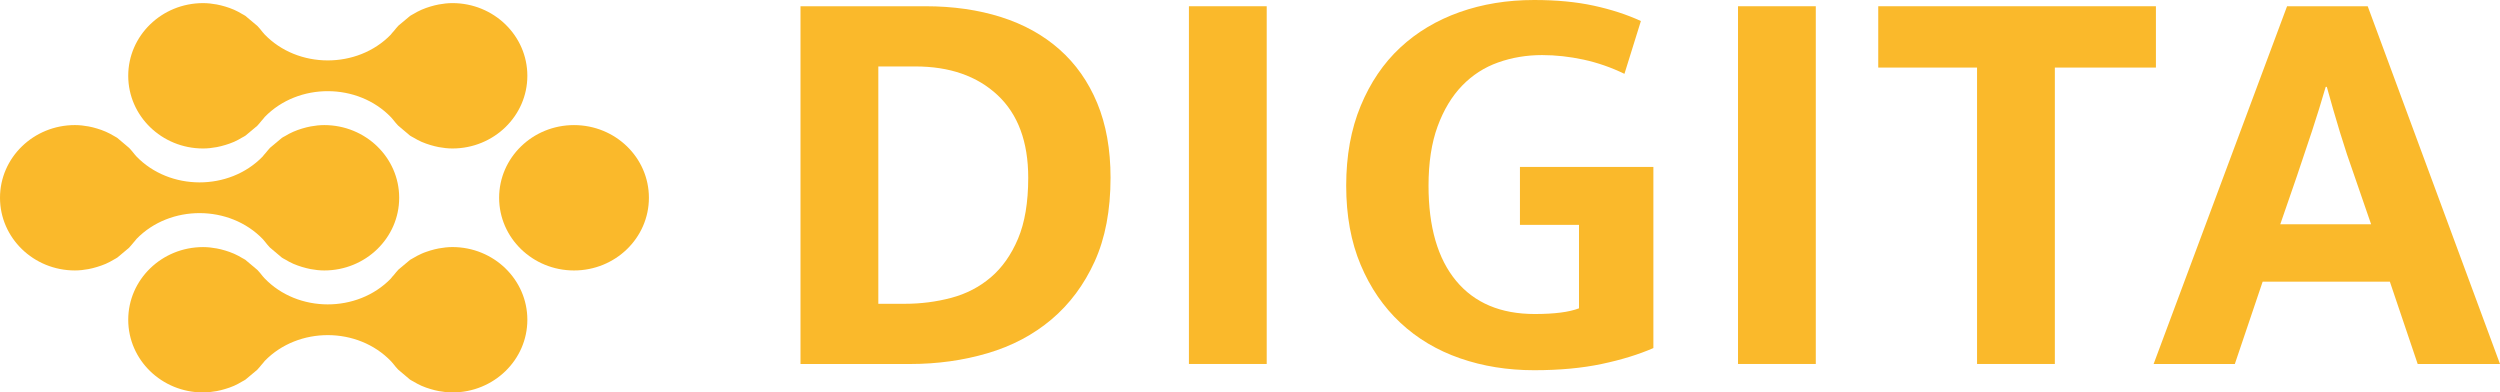
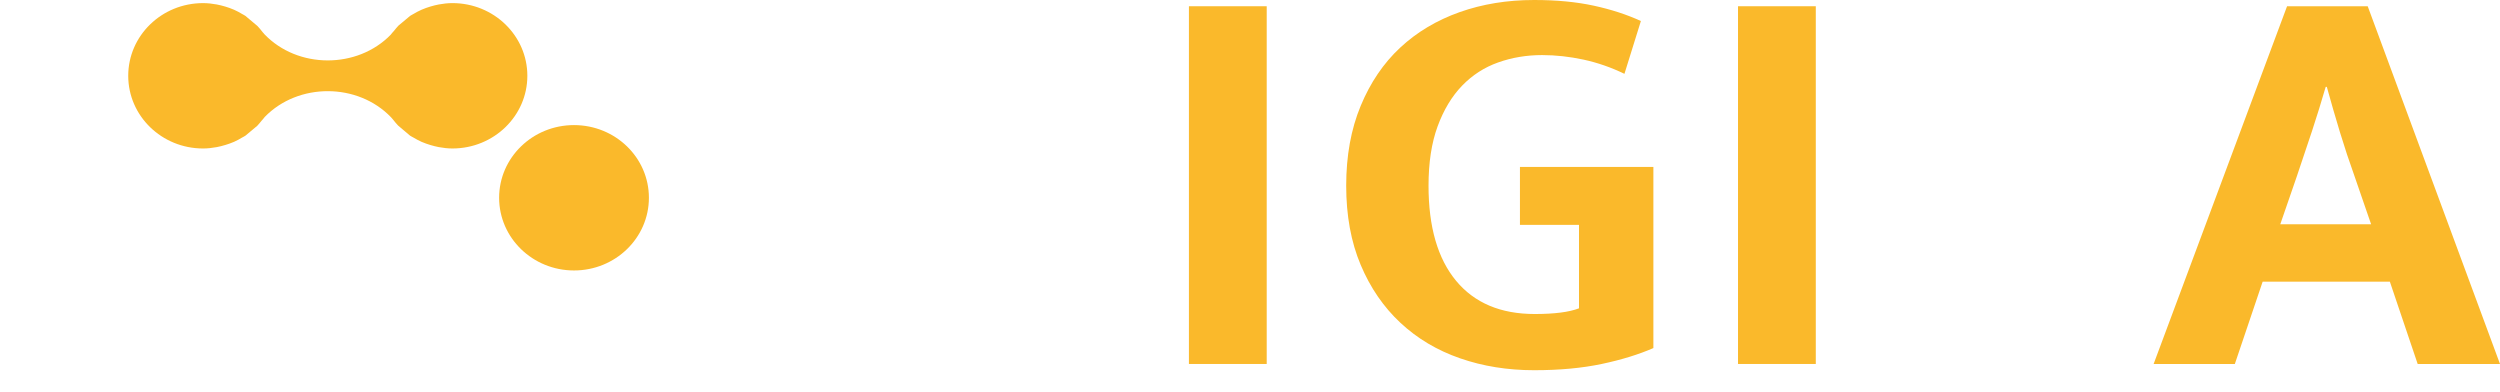
<svg xmlns="http://www.w3.org/2000/svg" version="1.1" id="Layer_1" x="0px" y="0px" viewBox="0 0 206.932 32.483" style="enable-background:new 0 0 206.932 32.483;" xml:space="preserve">
  <style type="text/css">
	.st0{fill:#FAB92B;}
</style>
  <path class="st0" d="M41.314,16.37c0-3.324,2.777-6.016,6.197-6.016c3.427,0,6.201,2.692,6.201,6.016  c0,3.324-2.774,6.017-6.201,6.017C44.091,22.386,41.314,19.693,41.314,16.37z" />
-   <path class="st0" d="M6.201,22.386c0.387,0,0.758-0.045,1.125-0.112c0.118-0.023,0.233-0.049,0.352-0.079  c0.24-0.061,0.479-0.132,0.71-0.215c0.126-0.047,0.249-0.091,0.371-0.145c0.24-0.107,0.47-0.23,0.694-0.365  c0.08-0.047,0.171-0.09,0.251-0.146l0.009-0.005l0.975-0.816v-0.003c0.124-0.125,0.224-0.266,0.341-0.397  c0.092-0.113,0.193-0.213,0.277-0.332c2.774-2.853,7.697-2.84,10.458,0.032c0.046,0.067,0.106,0.121,0.154,0.184  c0.139,0.172,0.27,0.344,0.424,0.501l0.986,0.832l0.007,0.005c0.081,0.056,0.168,0.099,0.256,0.146  c0.219,0.134,0.449,0.257,0.691,0.365c0.118,0.054,0.245,0.098,0.371,0.145c0.231,0.083,0.468,0.155,0.713,0.215  c0.116,0.029,0.23,0.056,0.35,0.079c0.366,0.067,0.74,0.112,1.124,0.112c3.422,0,6.202-2.693,6.202-6.017  c0-3.324-2.78-6.016-6.202-6.016c-0.384,0-0.758,0.044-1.124,0.111c-0.12,0.021-0.235,0.049-0.35,0.076  c-0.245,0.063-0.482,0.133-0.713,0.215c-0.126,0.047-0.253,0.094-0.371,0.148c-0.242,0.105-0.472,0.228-0.691,0.362  c-0.088,0.049-0.175,0.089-0.256,0.145l-0.007,0.007l-0.973,0.814l-0.005,0.005c-0.12,0.125-0.226,0.264-0.339,0.398  c-0.092,0.113-0.194,0.211-0.277,0.329c0,0.002-0.002,0.002-0.002,0.002c-2.772,2.852-7.694,2.841-10.455-0.033  c-0.046-0.065-0.106-0.119-0.155-0.181c-0.138-0.174-0.274-0.345-0.428-0.503l-0.981-0.83L9.704,11.41  c-0.081-0.056-0.171-0.096-0.251-0.145c-0.224-0.134-0.454-0.257-0.694-0.362c-0.122-0.053-0.245-0.101-0.371-0.148  c-0.231-0.082-0.47-0.152-0.71-0.215c-0.119-0.026-0.235-0.055-0.352-0.076c-0.367-0.067-0.738-0.111-1.125-0.111  C2.777,10.353,0,13.046,0,16.37C0,19.693,2.777,22.386,6.201,22.386z" />
-   <path class="st0" d="M16.808,32.483c0.392,0,0.76-0.045,1.127-0.112c0.117-0.022,0.235-0.049,0.352-0.076  c0.244-0.062,0.479-0.134,0.712-0.214c0.127-0.049,0.251-0.094,0.373-0.147c0.237-0.107,0.468-0.231,0.687-0.365  c0.085-0.046,0.175-0.088,0.253-0.145h0.005l0.003-0.005l0.977-0.816v-0.003c0.125-0.125,0.228-0.266,0.341-0.397  c0.092-0.113,0.195-0.213,0.278-0.332c2.775-2.853,7.695-2.843,10.453,0.032c0.049,0.067,0.109,0.121,0.16,0.184  c0.136,0.172,0.272,0.344,0.424,0.501l0.984,0.832l0.007,0.005h0.003c0.081,0.057,0.171,0.099,0.254,0.145  c0.224,0.134,0.451,0.258,0.691,0.365c0.12,0.053,0.244,0.098,0.373,0.147c0.23,0.08,0.467,0.152,0.709,0.214  c0.117,0.027,0.23,0.054,0.352,0.076c0.369,0.067,0.738,0.112,1.123,0.112c3.424,0,6.201-2.693,6.201-6.017  c0-3.324-2.777-6.017-6.201-6.017c-0.385,0-0.754,0.045-1.123,0.111c-0.122,0.02-0.235,0.049-0.352,0.076  c-0.242,0.063-0.479,0.132-0.709,0.215c-0.129,0.047-0.254,0.091-0.373,0.148c-0.24,0.105-0.468,0.228-0.691,0.362  c-0.083,0.049-0.173,0.09-0.254,0.144h-0.003l-0.007,0.009l-0.973,0.814v0.005c-0.122,0.126-0.228,0.264-0.338,0.398  c-0.095,0.112-0.198,0.211-0.281,0.329v0.003c-2.775,2.852-7.697,2.842-10.452-0.033c-0.049-0.065-0.109-0.119-0.16-0.181  c-0.136-0.172-0.27-0.344-0.424-0.503l-0.989-0.83l-0.003-0.009h-0.005c-0.078-0.054-0.168-0.094-0.253-0.144  c-0.219-0.134-0.45-0.257-0.687-0.362c-0.122-0.057-0.246-0.101-0.373-0.148c-0.233-0.083-0.468-0.152-0.712-0.215  c-0.117-0.027-0.235-0.056-0.352-0.076c-0.367-0.067-0.735-0.111-1.127-0.111c-3.42,0-6.194,2.693-6.194,6.017  C10.614,29.79,13.388,32.483,16.808,32.483z" />
  <path class="st0" d="M16.808,12.29c0.392,0,0.76-0.045,1.127-0.112c0.117-0.022,0.235-0.049,0.352-0.078  c0.244-0.061,0.479-0.132,0.712-0.214c0.127-0.047,0.251-0.092,0.373-0.146c0.237-0.108,0.468-0.23,0.687-0.365  c0.085-0.047,0.175-0.089,0.253-0.145h0.005l0.003-0.005l0.977-0.816v-0.002c0.125-0.125,0.228-0.266,0.341-0.4  c0.092-0.11,0.195-0.21,0.278-0.329c2.775-2.854,7.695-2.841,10.453,0.031c0.049,0.067,0.109,0.121,0.16,0.184  c0.136,0.17,0.272,0.344,0.424,0.5l0.984,0.832l0.007,0.005h0.003c0.081,0.056,0.171,0.098,0.254,0.145  c0.224,0.134,0.451,0.257,0.691,0.365c0.12,0.054,0.244,0.099,0.373,0.146c0.23,0.082,0.467,0.154,0.709,0.214  c0.117,0.029,0.23,0.056,0.352,0.078c0.364,0.067,0.738,0.112,1.123,0.112c3.424,0,6.201-2.693,6.201-6.017  c0-3.324-2.777-6.016-6.201-6.016c-0.385,0-0.759,0.045-1.123,0.111c-0.122,0.021-0.235,0.049-0.352,0.077  c-0.242,0.06-0.479,0.132-0.709,0.214c-0.129,0.047-0.254,0.094-0.373,0.147c-0.24,0.105-0.468,0.228-0.691,0.362  c-0.083,0.049-0.173,0.09-0.254,0.146h-0.003l-0.007,0.007l-0.973,0.814V2.14c-0.122,0.125-0.228,0.264-0.338,0.398  c-0.097,0.113-0.198,0.211-0.281,0.329v0.003c-2.775,2.852-7.697,2.84-10.452-0.031c-0.049-0.07-0.109-0.122-0.16-0.184  c-0.136-0.174-0.27-0.345-0.424-0.503l-0.989-0.83l-0.003-0.007h-0.005c-0.078-0.056-0.168-0.096-0.253-0.146  c-0.219-0.134-0.45-0.257-0.687-0.362c-0.122-0.053-0.246-0.1-0.373-0.147c-0.233-0.082-0.468-0.155-0.712-0.214  c-0.117-0.027-0.235-0.056-0.352-0.077c-0.367-0.066-0.735-0.111-1.127-0.111c-3.42,0-6.194,2.692-6.194,6.016  C10.614,9.597,13.388,12.29,16.808,12.29z" />
  <g>
-     <path class="st0" d="M76.602,0.517c2.287,0,4.371,0.299,6.251,0.894c1.88,0.596,3.494,1.488,4.841,2.679   c1.347,1.191,2.389,2.672,3.125,4.441c0.736,1.771,1.104,3.831,1.104,6.181c0,2.695-0.439,5.006-1.316,6.933   c-0.877,1.927-2.068,3.524-3.572,4.794c-1.504,1.269-3.267,2.201-5.288,2.797c-2.021,0.595-4.16,0.893-6.416,0.893h-9.071V0.517   H76.602z M72.701,25.145h2.209c1.316,0,2.592-0.164,3.831-0.493c1.237-0.329,2.326-0.893,3.266-1.692   c0.94-0.799,1.692-1.863,2.256-3.195s0.846-3.016,0.846-5.053c0-2.977-0.846-5.256-2.538-6.839   c-1.692-1.581-3.964-2.373-6.815-2.373h-3.055V25.145z" />
-   </g>
+     </g>
  <g>
    <path class="st0" d="M104.849,0.517v29.61H98.41V0.517H104.849z" />
  </g>
  <g>
    <path class="st0" d="M126.985,0c1.849,0,3.494,0.157,4.936,0.47c1.44,0.313,2.741,0.736,3.9,1.27l-1.362,4.371   c-1.098-0.533-2.226-0.924-3.385-1.176c-1.159-0.25-2.303-0.376-3.431-0.376c-1.285,0-2.499,0.204-3.643,0.611   c-1.145,0.407-2.139,1.05-2.984,1.927c-0.846,0.878-1.521,1.998-2.021,3.36c-0.501,1.363-0.752,3.001-0.752,4.912   c0,3.415,0.76,6.039,2.28,7.872c1.52,1.833,3.689,2.75,6.509,2.75c1.629,0,2.852-0.156,3.666-0.471v-6.908h-4.888v-4.794h11.045   v14.992c-1.222,0.533-2.648,0.972-4.277,1.316s-3.494,0.517-5.593,0.517c-2.193,0-4.238-0.328-6.133-0.986   c-1.896-0.658-3.542-1.637-4.935-2.938c-1.395-1.3-2.491-2.898-3.29-4.794c-0.799-1.896-1.199-4.081-1.199-6.557   c0-2.475,0.399-4.677,1.199-6.604c0.799-1.927,1.887-3.532,3.267-4.817c1.378-1.285,3.015-2.264,4.911-2.938S124.76,0,126.985,0z" />
  </g>
  <g>
    <path class="st0" d="M150.298,0.517v29.61h-6.438V0.517H150.298z" />
  </g>
  <g>
-     <path class="st0" d="M178.451,0.517v5.076h-8.366v24.534h-6.439V5.593h-8.178V0.517H178.451z" />
-   </g>
+     </g>
  <g>
    <path class="st0" d="M189.307,0.517h6.675l10.95,29.61h-6.814l-2.303-6.815h-10.528l-2.303,6.815h-6.722L189.307,0.517z    M188.744,18.565h7.52l-1.362-3.948c-0.439-1.223-0.847-2.451-1.223-3.689c-0.376-1.237-0.736-2.483-1.081-3.736h-0.094   c-0.345,1.19-0.721,2.404-1.128,3.642c-0.407,1.238-0.831,2.5-1.269,3.784L188.744,18.565z" />
  </g>
</svg>